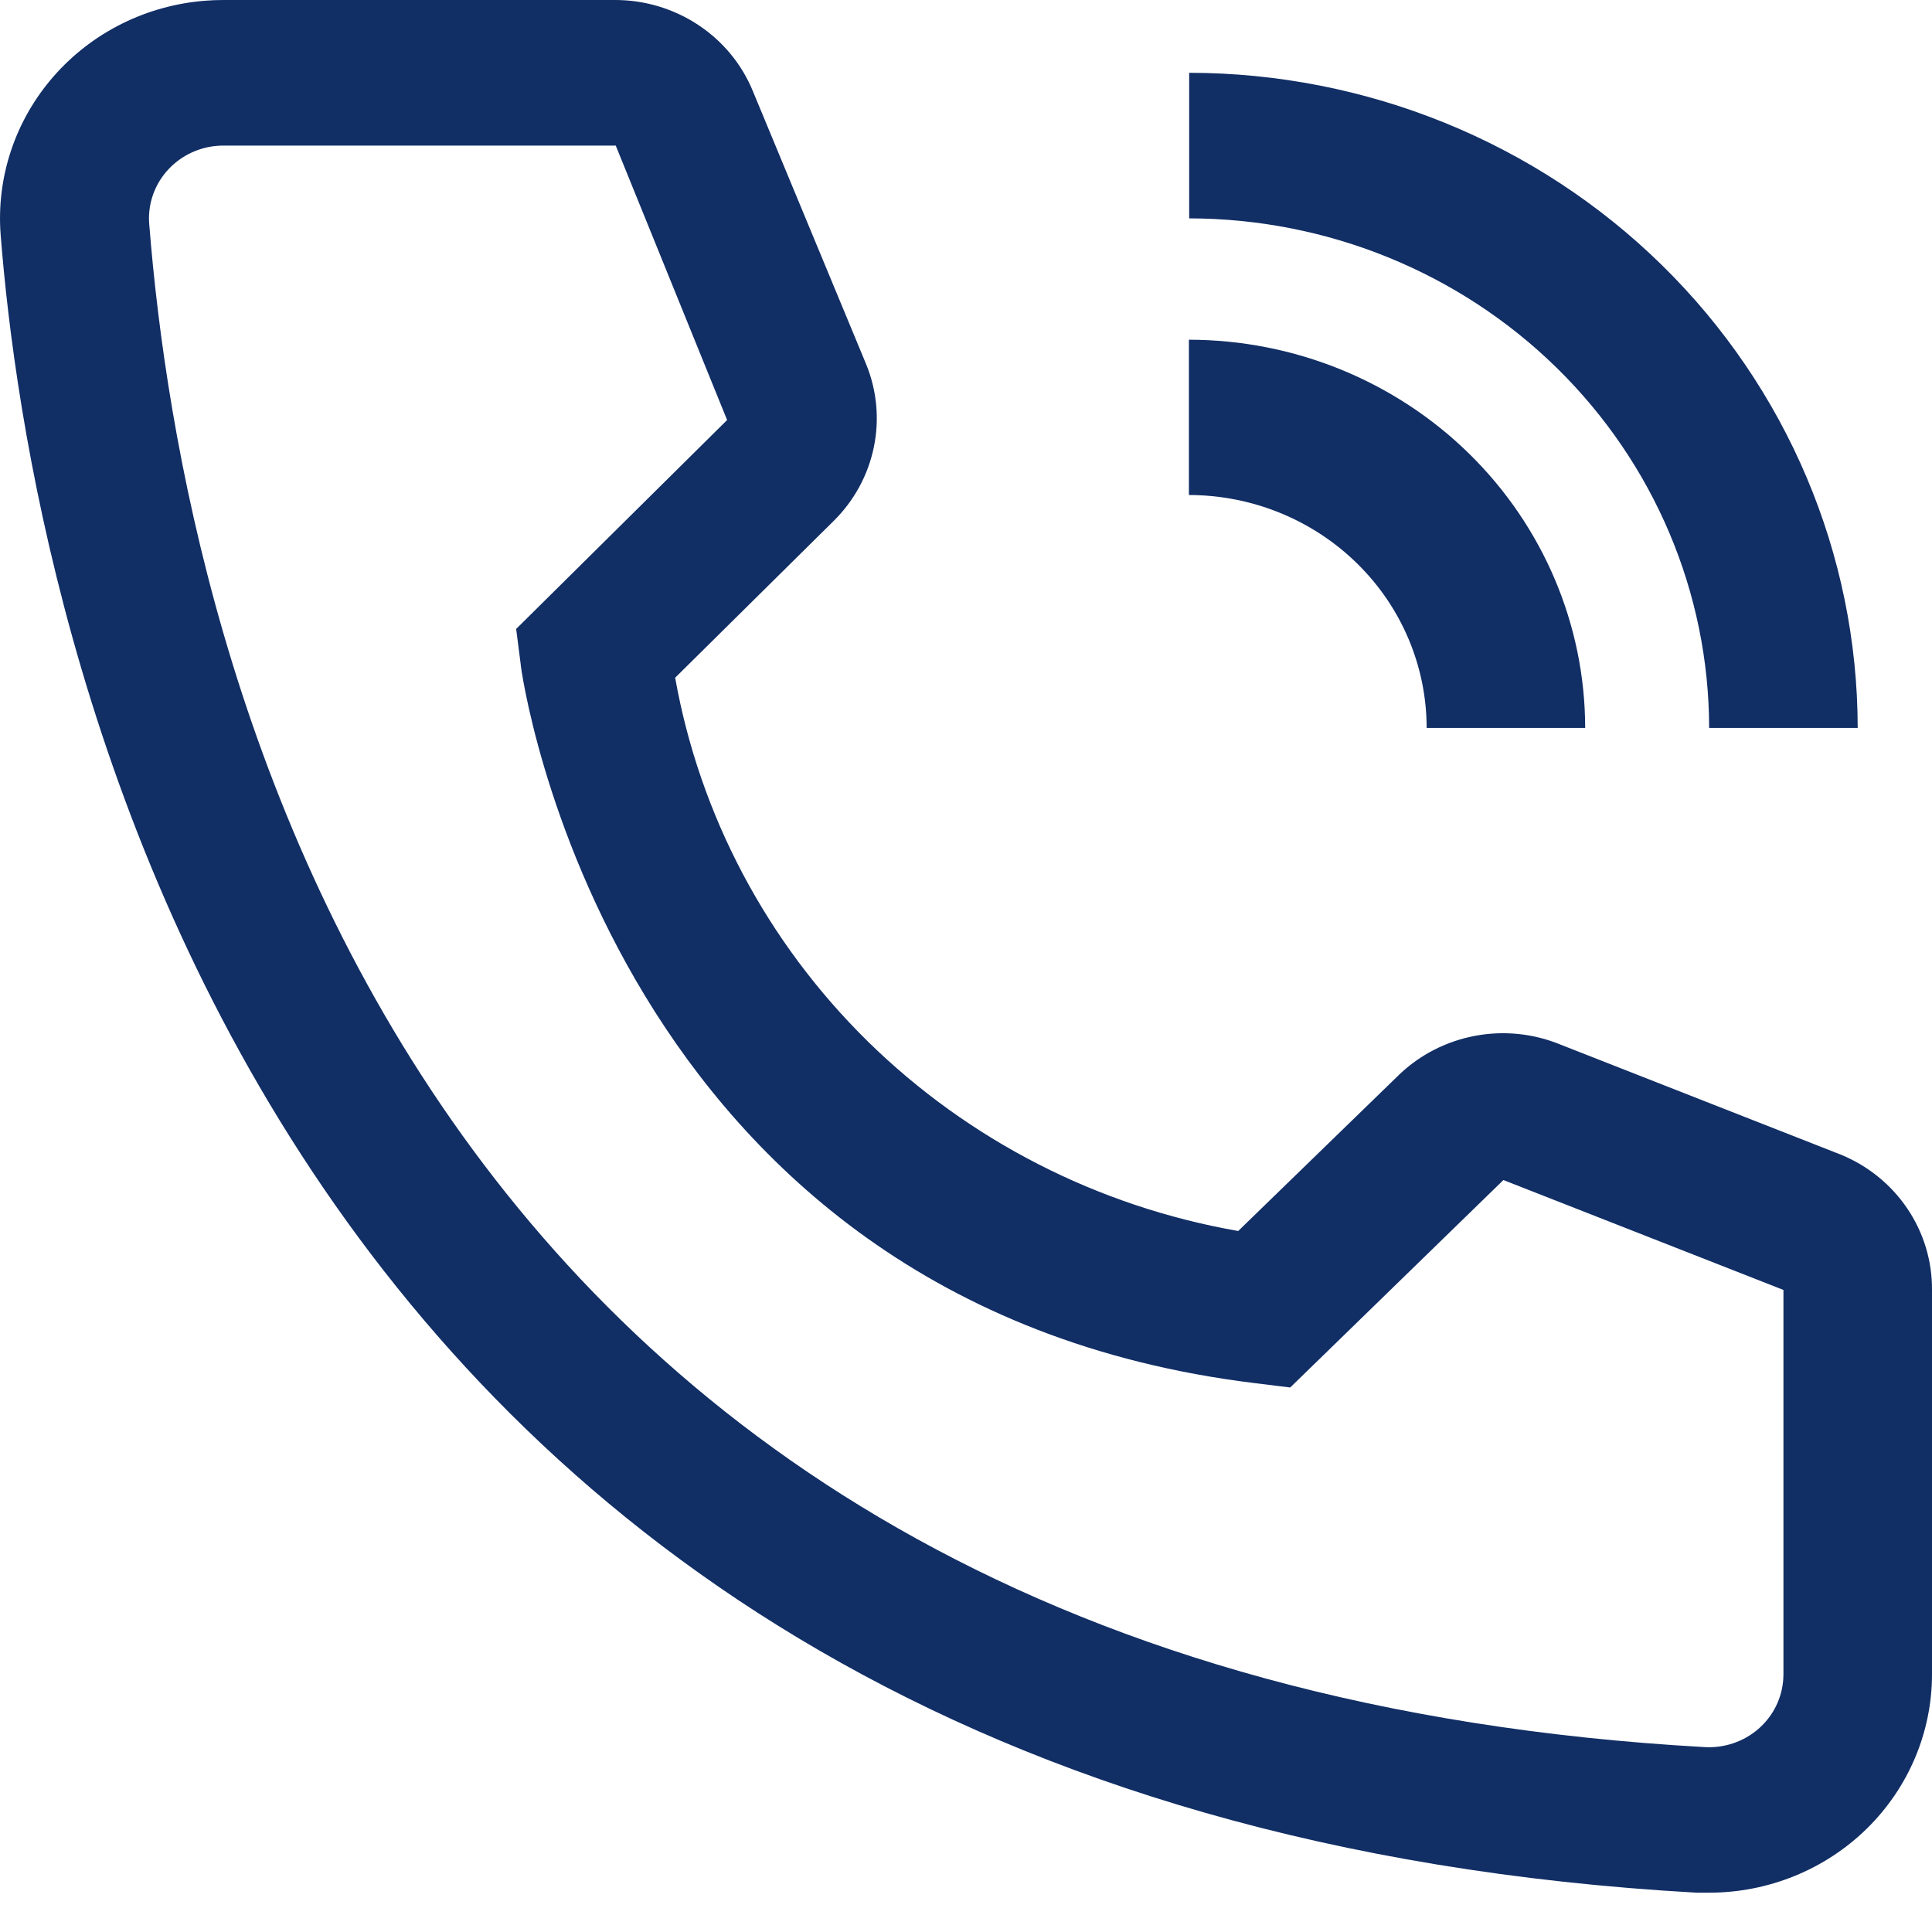
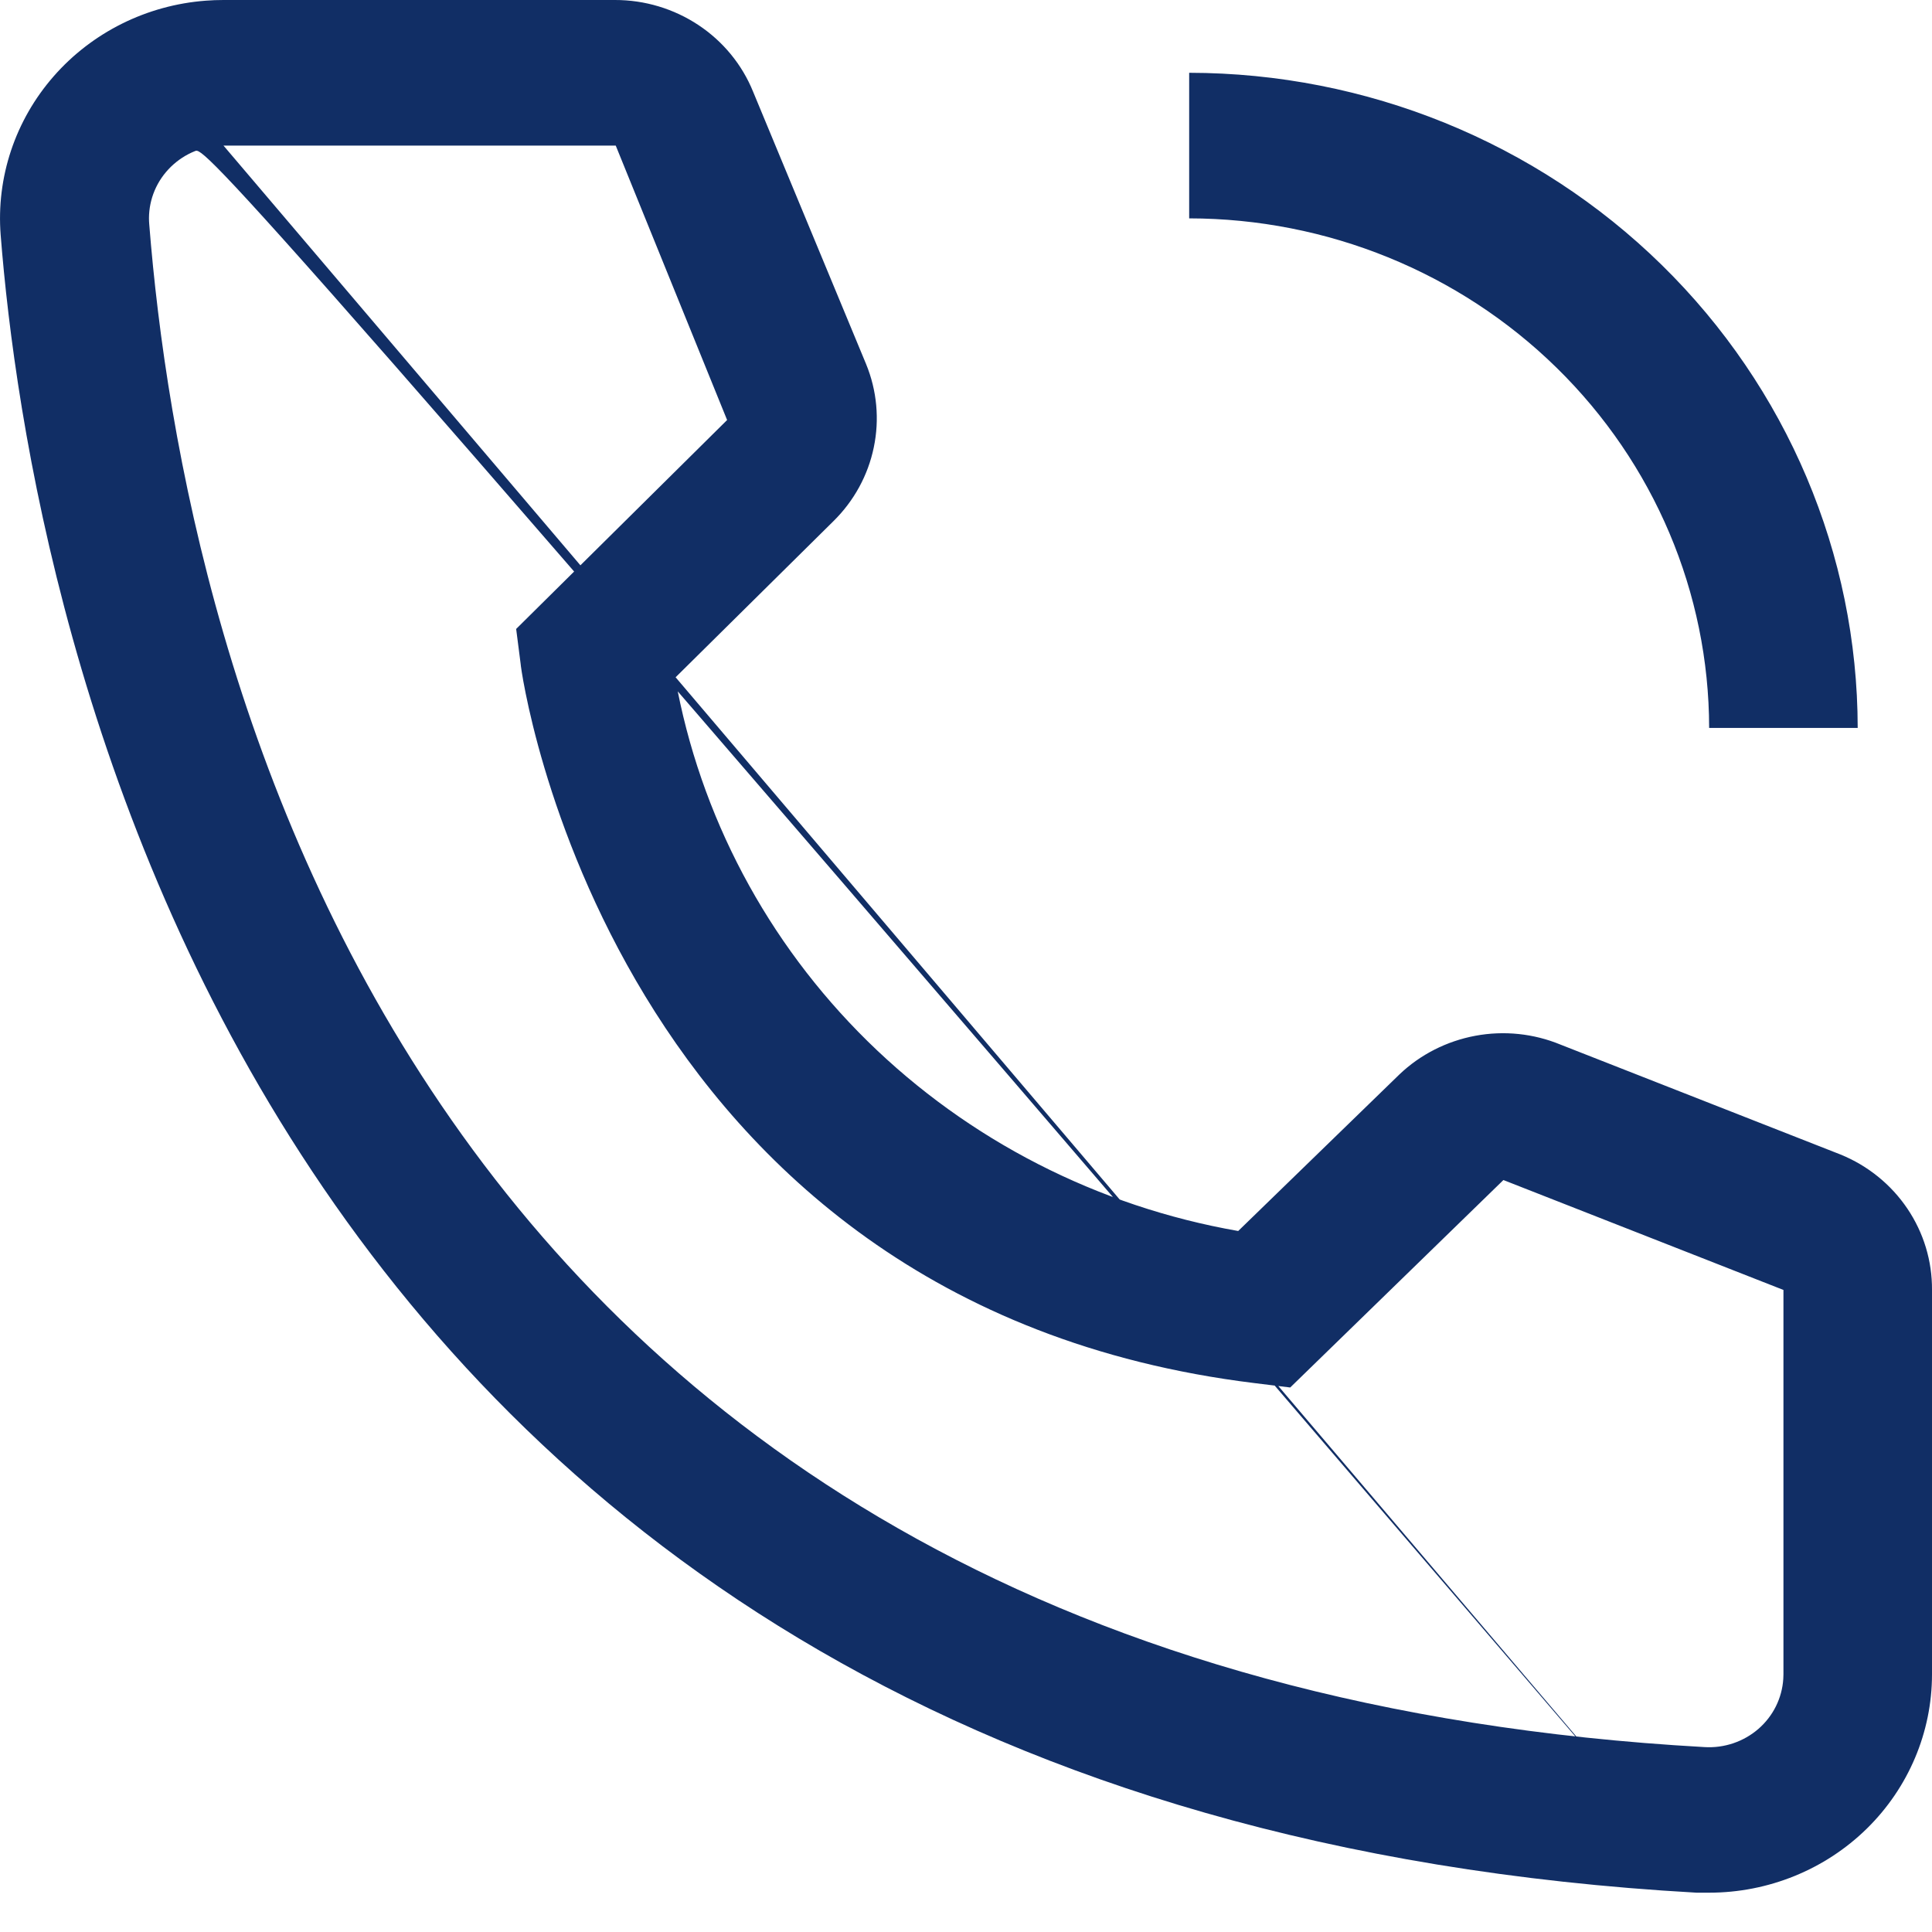
<svg xmlns="http://www.w3.org/2000/svg" width="37" height="37" viewBox="0 0 37 37" fill="none">
-   <path d="M30.358 13.941H27.322C27.321 12.758 26.841 11.624 25.987 10.788C25.134 9.952 23.976 9.481 22.769 9.48V6.506C24.781 6.508 26.71 7.292 28.133 8.686C29.555 10.08 30.356 11.97 30.358 13.941Z" fill="#112E65" />
-   <path d="M35.577 13.941H32.732C32.729 11.354 31.679 8.873 29.812 7.044C27.945 5.214 25.414 4.185 22.774 4.182V1.394C26.169 1.398 29.423 2.721 31.823 5.073C34.223 7.425 35.574 10.615 35.577 13.941ZM32.732 36.247H32.49C4.536 34.672 0.567 11.557 0.013 4.503C-0.074 3.397 0.291 2.303 1.028 1.461C1.764 0.619 2.812 0.098 3.94 0.013C4.053 0.004 4.167 1.30711e-06 4.28 1.30711e-06H11.777C12.347 -0.001 12.904 0.167 13.376 0.48C13.848 0.793 14.213 1.238 14.423 1.757L16.586 6.971C16.794 7.477 16.846 8.033 16.734 8.568C16.623 9.104 16.354 9.595 15.96 9.982L12.93 12.979C13.401 15.616 14.689 18.047 16.617 19.942C18.547 21.837 21.024 23.106 23.713 23.575L26.8 20.577C27.2 20.195 27.707 19.938 28.256 19.836C28.805 19.734 29.372 19.793 29.887 20.006L35.25 22.111C35.772 22.324 36.216 22.684 36.528 23.146C36.84 23.608 37.004 24.15 37 24.704V32.065C37 33.174 36.55 34.238 35.75 35.022C34.95 35.806 33.864 36.247 32.732 36.247ZM4.28 2.788C4.094 2.788 3.908 2.823 3.736 2.893C3.563 2.962 3.406 3.065 3.273 3.194C3.141 3.323 3.035 3.476 2.963 3.645C2.891 3.814 2.854 3.995 2.853 4.178C2.853 4.217 2.855 4.256 2.858 4.294C3.512 12.547 7.709 32.065 32.647 33.459C33.023 33.481 33.393 33.355 33.676 33.11C33.958 32.865 34.129 32.52 34.152 32.151L34.155 32.065V24.704L28.792 22.599L24.709 26.572L24.026 26.488C11.649 24.969 9.971 12.84 9.971 12.714L9.885 12.045L13.925 8.044L11.792 2.788H4.28Z" fill="#112E65" />
+   <path d="M35.577 13.941H32.732C32.729 11.354 31.679 8.873 29.812 7.044C27.945 5.214 25.414 4.185 22.774 4.182V1.394C26.169 1.398 29.423 2.721 31.823 5.073C34.223 7.425 35.574 10.615 35.577 13.941ZM32.732 36.247H32.49C4.536 34.672 0.567 11.557 0.013 4.503C-0.074 3.397 0.291 2.303 1.028 1.461C1.764 0.619 2.812 0.098 3.94 0.013C4.053 0.004 4.167 1.30711e-06 4.28 1.30711e-06H11.777C12.347 -0.001 12.904 0.167 13.376 0.48C13.848 0.793 14.213 1.238 14.423 1.757L16.586 6.971C16.794 7.477 16.846 8.033 16.734 8.568C16.623 9.104 16.354 9.595 15.96 9.982L12.93 12.979C13.401 15.616 14.689 18.047 16.617 19.942C18.547 21.837 21.024 23.106 23.713 23.575L26.8 20.577C27.2 20.195 27.707 19.938 28.256 19.836C28.805 19.734 29.372 19.793 29.887 20.006L35.25 22.111C35.772 22.324 36.216 22.684 36.528 23.146C36.84 23.608 37.004 24.15 37 24.704V32.065C37 33.174 36.55 34.238 35.75 35.022C34.95 35.806 33.864 36.247 32.732 36.247ZC4.094 2.788 3.908 2.823 3.736 2.893C3.563 2.962 3.406 3.065 3.273 3.194C3.141 3.323 3.035 3.476 2.963 3.645C2.891 3.814 2.854 3.995 2.853 4.178C2.853 4.217 2.855 4.256 2.858 4.294C3.512 12.547 7.709 32.065 32.647 33.459C33.023 33.481 33.393 33.355 33.676 33.11C33.958 32.865 34.129 32.52 34.152 32.151L34.155 32.065V24.704L28.792 22.599L24.709 26.572L24.026 26.488C11.649 24.969 9.971 12.84 9.971 12.714L9.885 12.045L13.925 8.044L11.792 2.788H4.28Z" fill="#112E65" />
</svg>